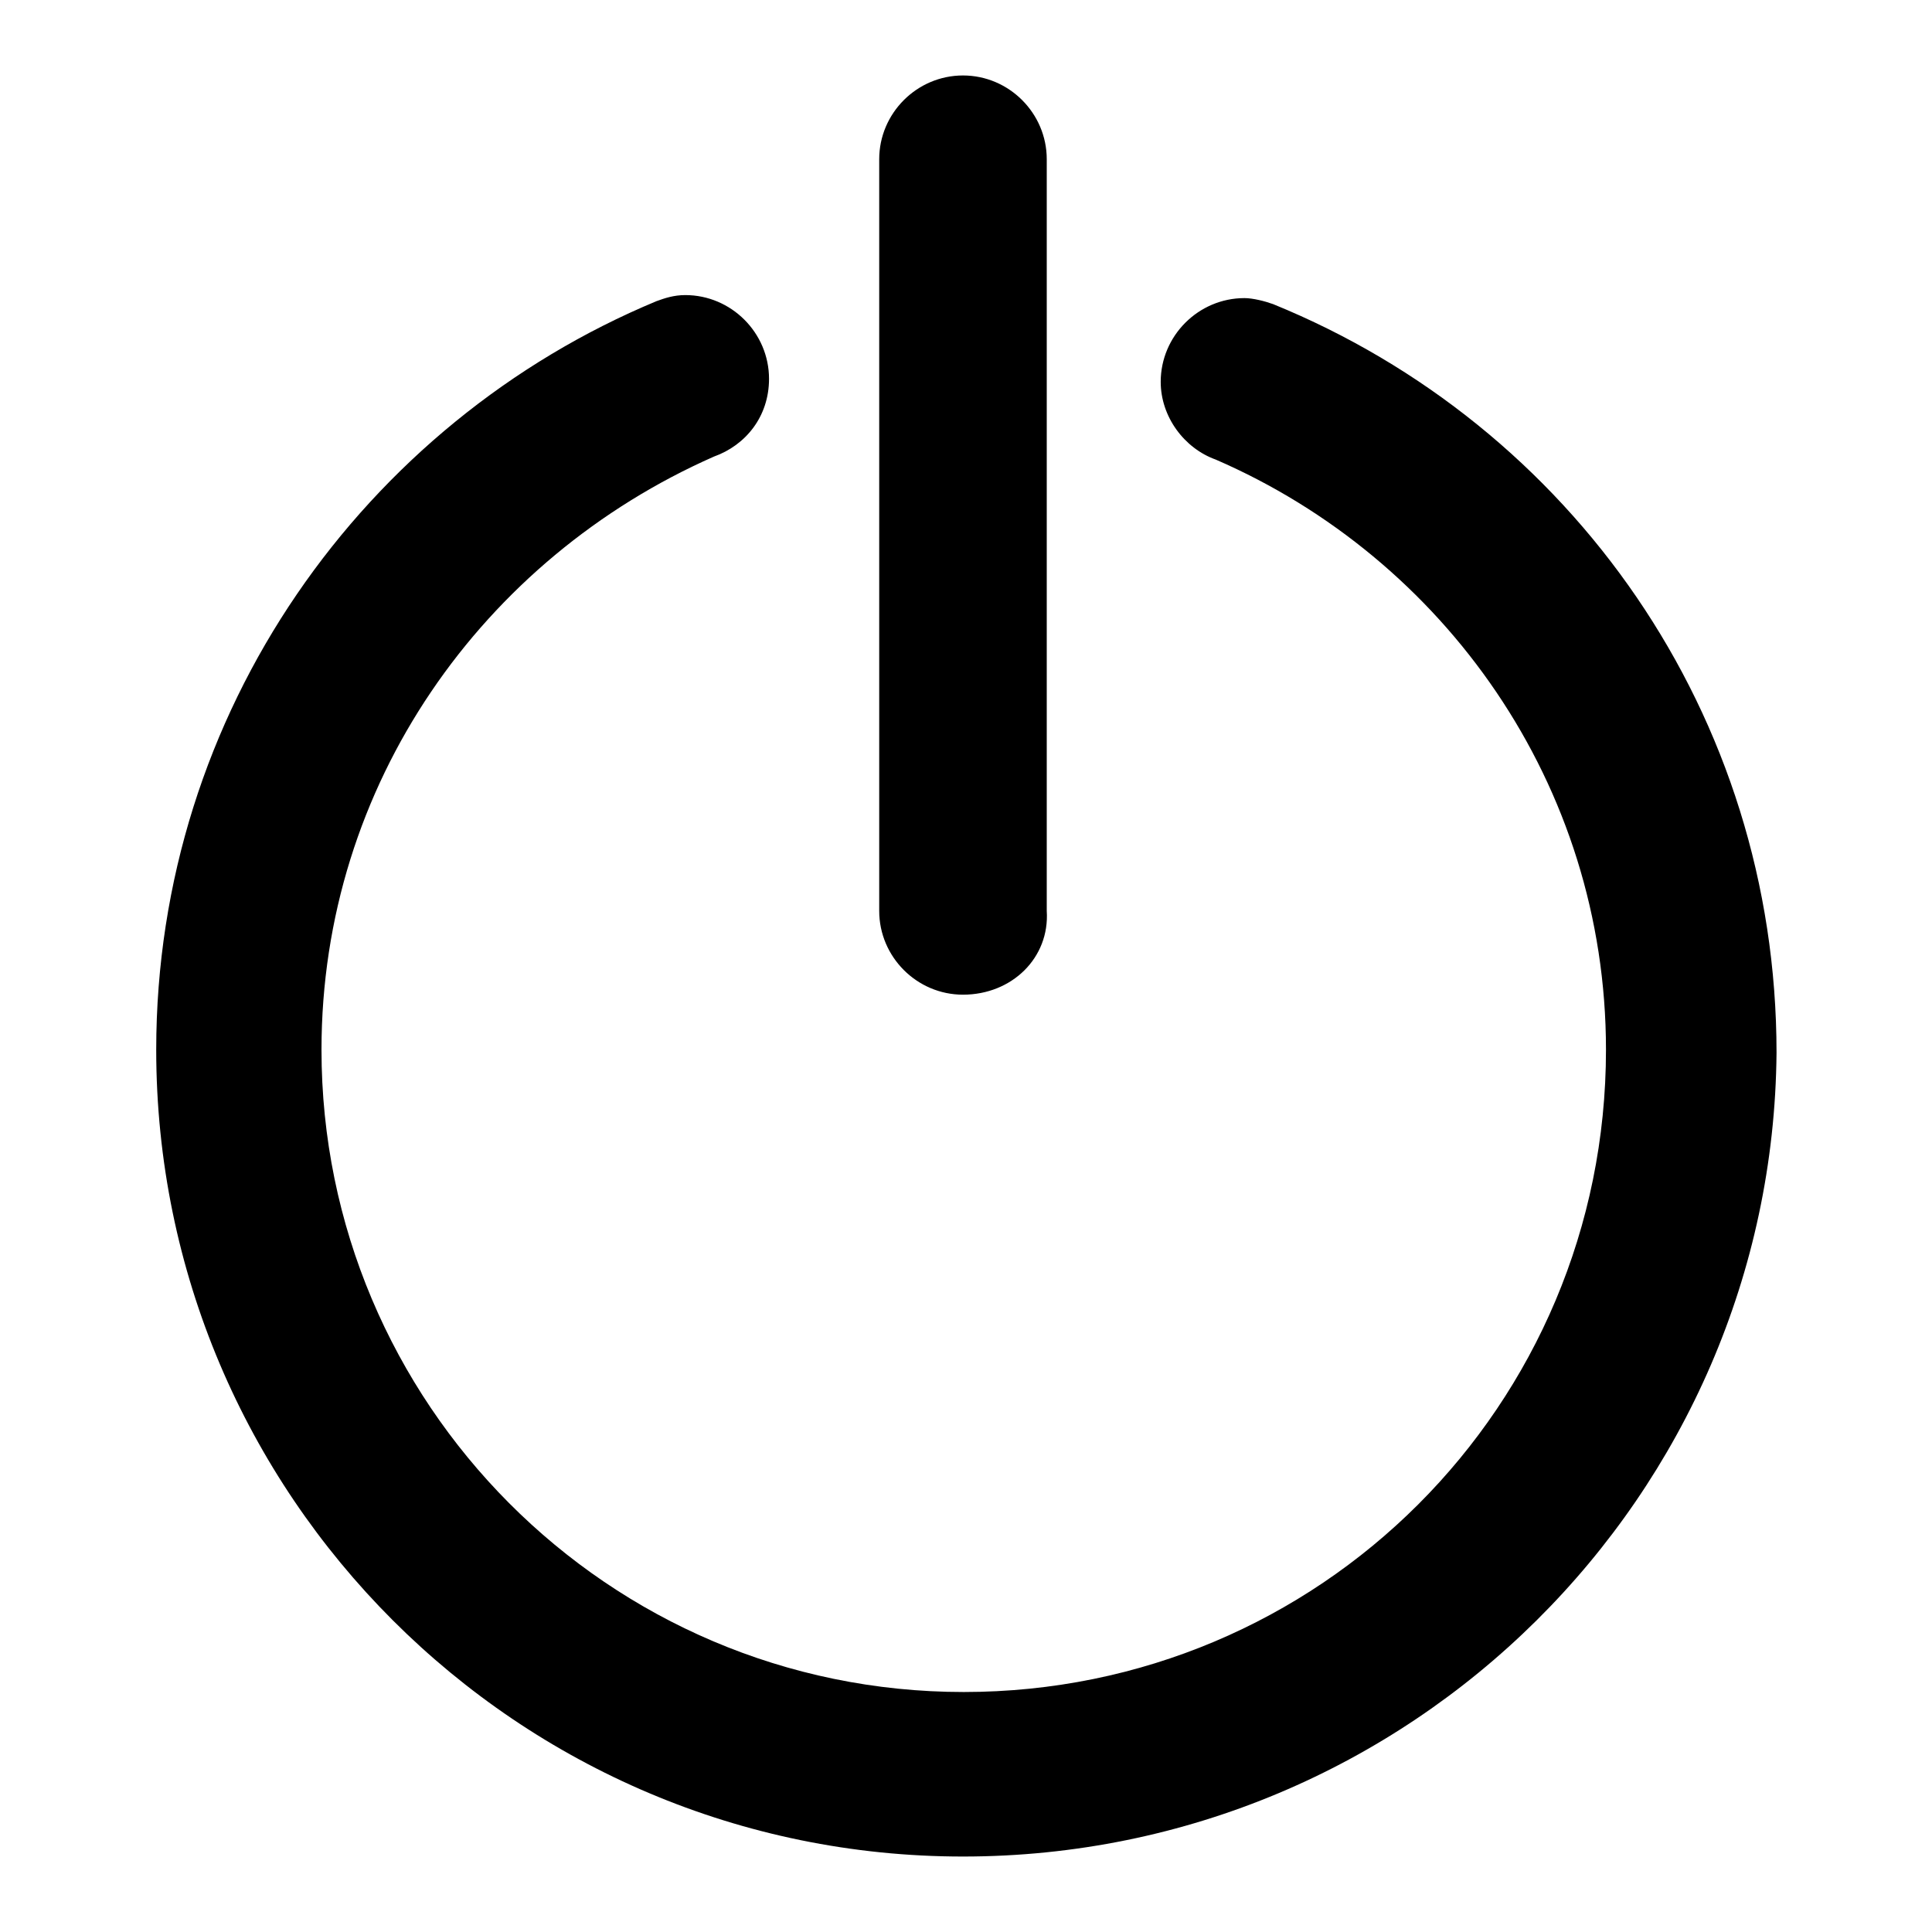
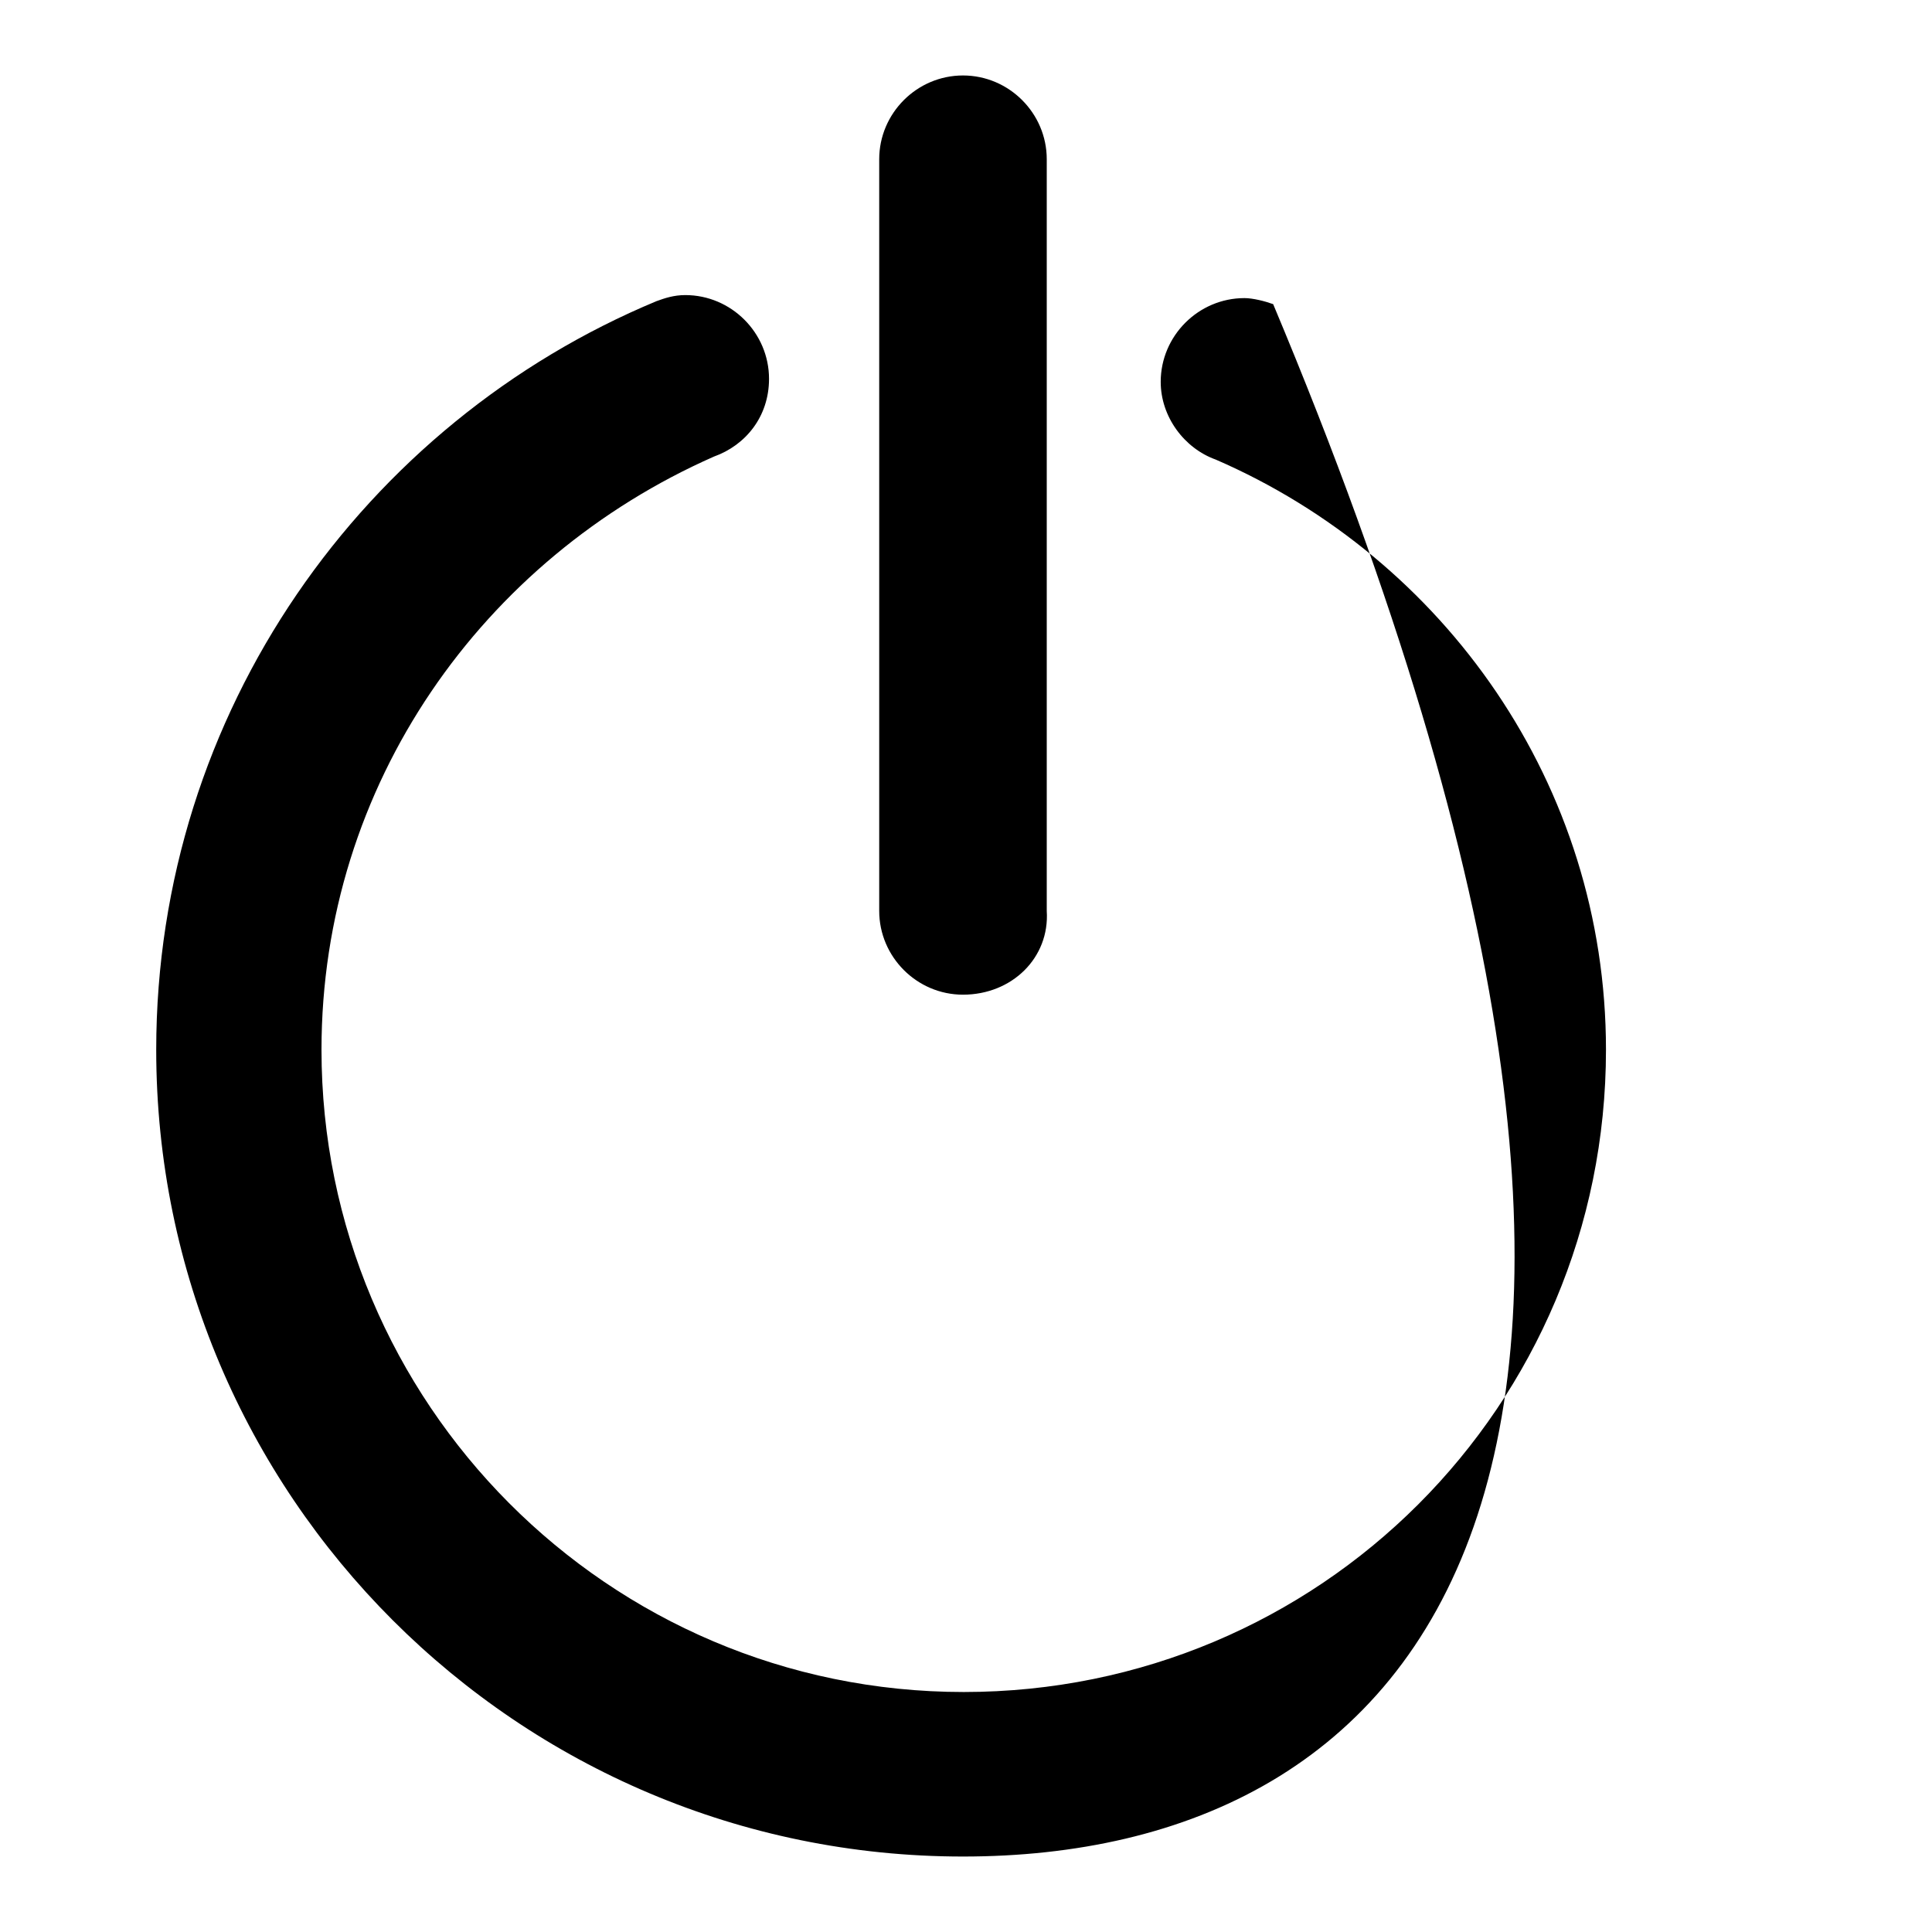
<svg xmlns="http://www.w3.org/2000/svg" version="1.1" x="0px" y="0px" viewBox="0 0 256 256" enable-background="new 0 0 256 256" xml:space="preserve">
  <g>
-     <path fill="#000000" d="M127.6,246c-59,0-106.9-47.9-106.9-106.9C20.7,94.3,48.3,56,87,39.9c1.1-0.4,2.3-0.8,3.8-0.8 c6.1,0,11.1,5,11.1,11.1c0,5-3.1,8.8-7.3,10.3C64,74,42.6,103.9,42.6,139.1c0,46.7,37.9,85.1,85.1,85.1c47.1,0,85.1-37.9,85.1-85.1 c0-35.2-21.5-65.1-51.7-78.2c-4.2-1.5-7.3-5.7-7.3-10.3c0-6.1,5-11.1,11.1-11.1c1.1,0,2.7,0.4,3.8,0.8 c39.5,16.1,66.7,54.4,66.7,99.2C234.9,198.1,187,246,127.6,246z M127.6,131.8c-6.1,0-11.1-5-11.1-11.1V21.1c0-6.1,5-11.1,11.1-11.1 c6.1,0,11.1,5,11.1,11.1v99.6C139.1,126.9,134.1,131.8,127.6,131.8z" />
+     <path fill="#000000" d="M127.6,246c-59,0-106.9-47.9-106.9-106.9C20.7,94.3,48.3,56,87,39.9c1.1-0.4,2.3-0.8,3.8-0.8 c6.1,0,11.1,5,11.1,11.1c0,5-3.1,8.8-7.3,10.3C64,74,42.6,103.9,42.6,139.1c0,46.7,37.9,85.1,85.1,85.1c47.1,0,85.1-37.9,85.1-85.1 c0-35.2-21.5-65.1-51.7-78.2c-4.2-1.5-7.3-5.7-7.3-10.3c0-6.1,5-11.1,11.1-11.1c1.1,0,2.7,0.4,3.8,0.8 C234.9,198.1,187,246,127.6,246z M127.6,131.8c-6.1,0-11.1-5-11.1-11.1V21.1c0-6.1,5-11.1,11.1-11.1 c6.1,0,11.1,5,11.1,11.1v99.6C139.1,126.9,134.1,131.8,127.6,131.8z" />
  </g>
</svg>